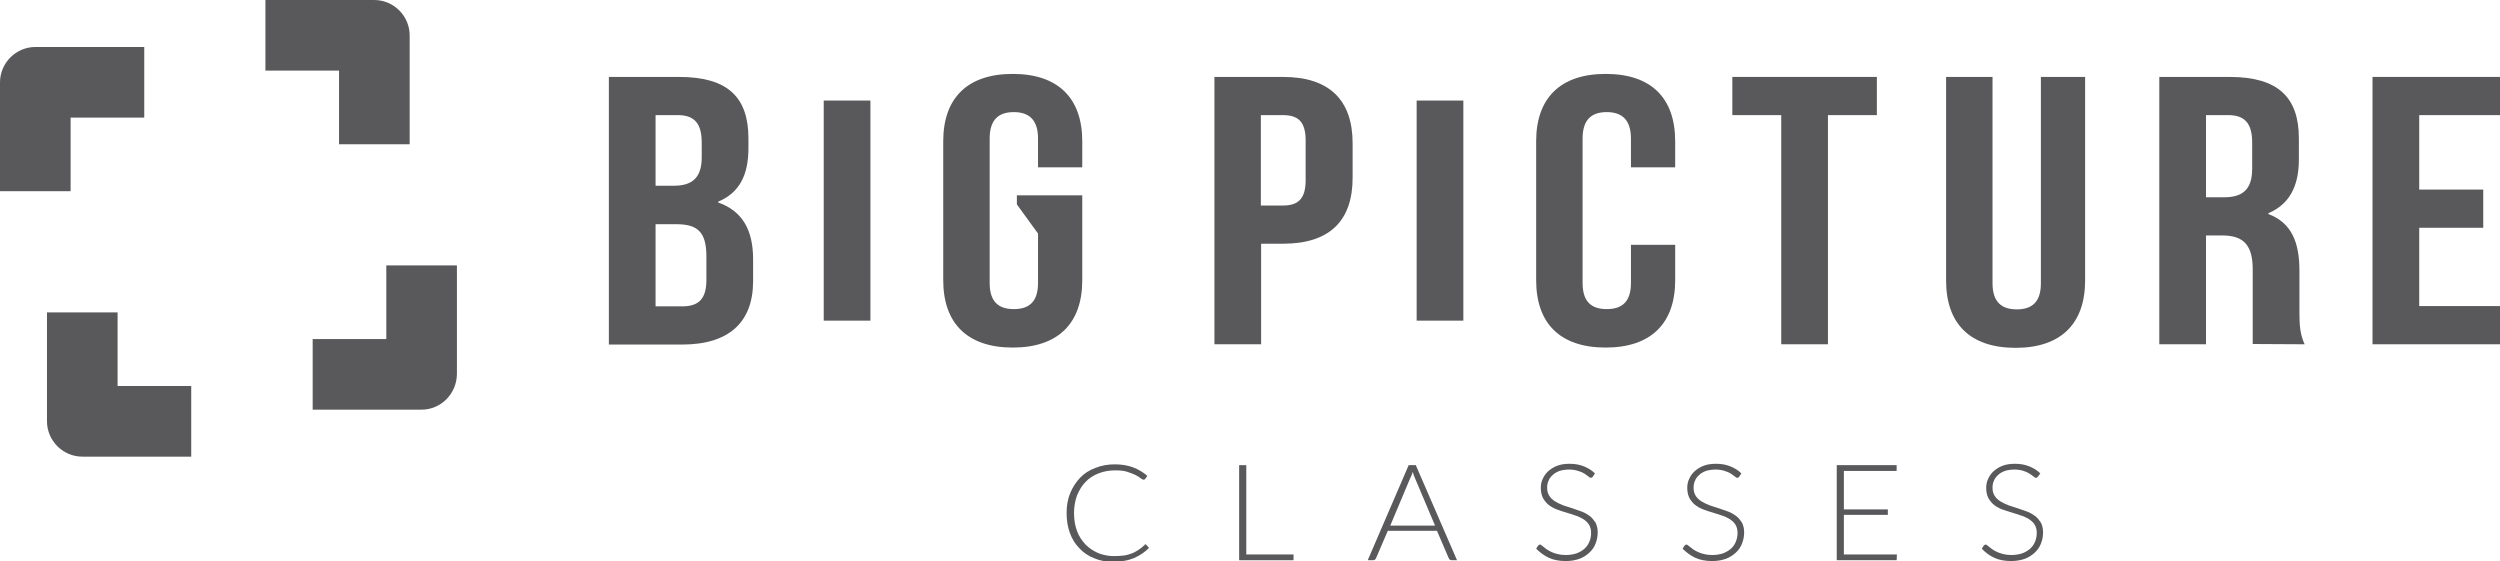
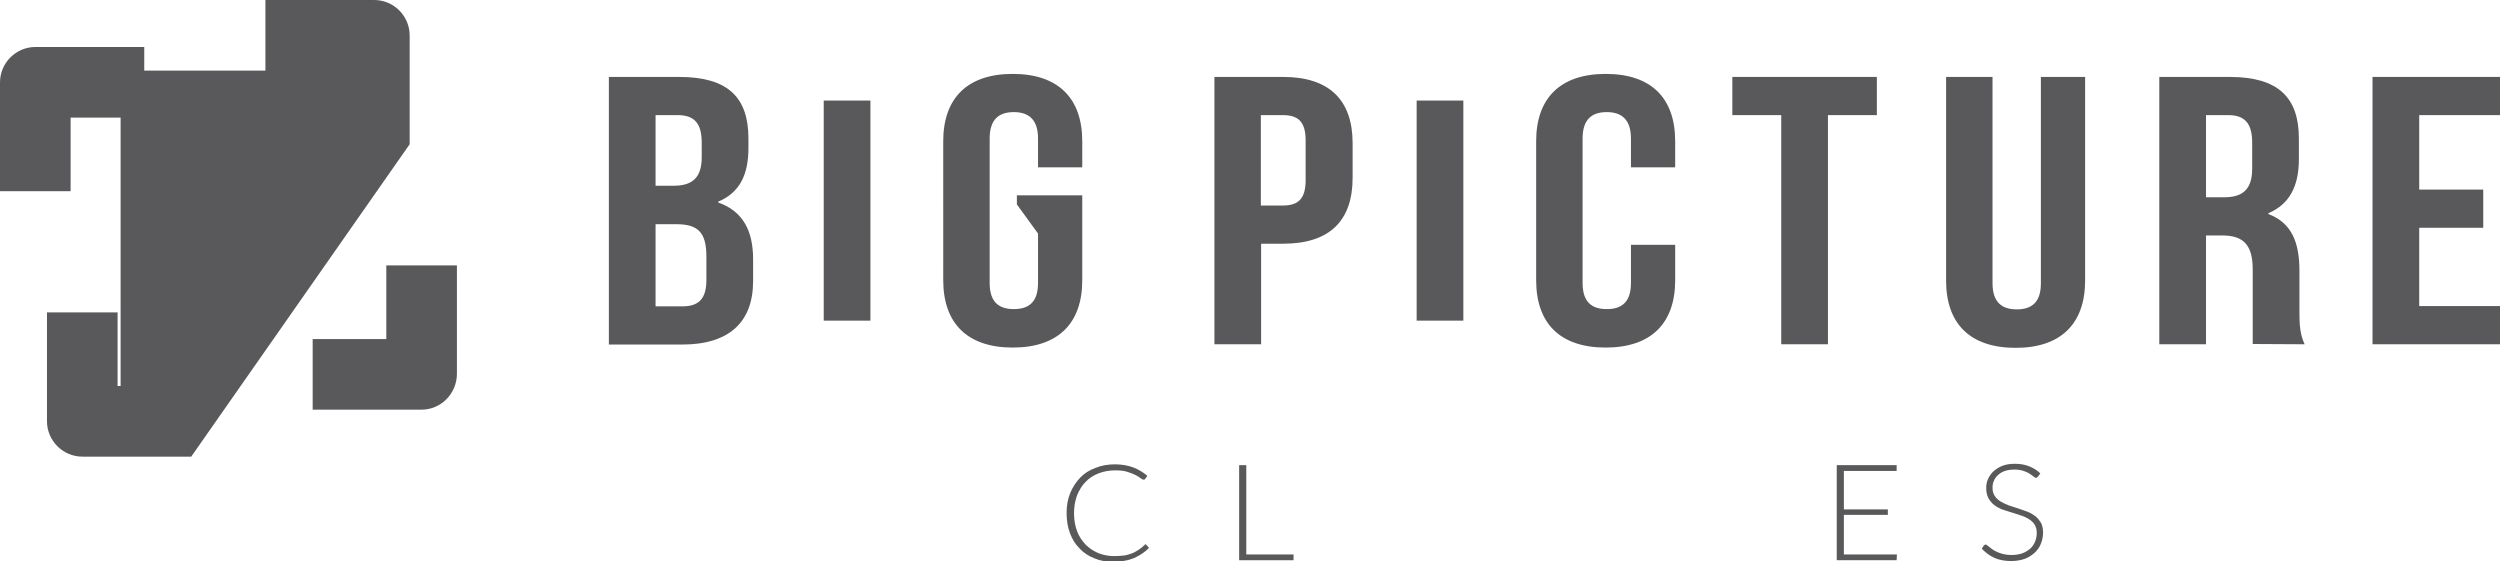
<svg xmlns="http://www.w3.org/2000/svg" id="Layer_1" viewBox="0 0 909.9 204.3">
  <style>.st0{fill:#59595b}</style>
  <path class="st0" d="M416.8 198.1c.2 0 .3.1.4.2l1 1.1c-.8.8-1.6 1.5-2.5 2.1-.9.6-1.9 1.1-2.9 1.6-1.1.4-2.2.8-3.5 1-1.3.2-2.6.4-4.1.4-2.5 0-4.8-.4-6.9-1.3-2.1-.8-3.9-2-5.4-3.6-1.5-1.5-2.7-3.4-3.5-5.6-.8-2.2-1.2-4.6-1.2-7.3 0-2.6.4-5 1.3-7.2s2.1-4 3.6-5.6c1.5-1.6 3.4-2.8 5.6-3.6 2.2-.9 4.5-1.3 7.1-1.3 2.5 0 4.7.4 6.6 1.1 1.9.7 3.7 1.8 5.2 3.1l-.8 1.1c-.1.2-.4.3-.6.3-.2 0-.5-.2-1-.5-.5-.4-1.1-.8-1.9-1.2-.8-.4-1.8-.8-3.1-1.2-1.2-.4-2.7-.5-4.4-.5-2.2 0-4.2.4-6 1.1-1.8.7-3.4 1.7-4.7 3.1-1.3 1.3-2.3 3-3.1 4.9-.7 1.9-1.1 4.1-1.1 6.5 0 2.4.4 4.6 1.1 6.5.7 1.9 1.8 3.5 3.1 4.9 1.3 1.3 2.8 2.3 4.6 3.1 1.8.7 3.7 1.1 5.7 1.1 1.3 0 2.5-.1 3.5-.2s2-.4 2.8-.7c.9-.3 1.6-.7 2.4-1.2.7-.5 1.5-1 2.2-1.7.1-.1.2-.1.3-.2 0-.3.1-.3.2-.3" />
  <path class="st0" d="M453.6 201.8L470.8 201.8 470.8 203.9 451 203.9 451 169.3 453.6 169.3z" />
-   <path class="st0" d="M530.3 203.9h-2c-.2 0-.4-.1-.6-.2-.2-.1-.3-.3-.4-.5l-4.3-10h-17.9l-4.3 10c-.1.2-.2.3-.4.5-.2.1-.4.2-.6.2h-2l14.9-34.6h2.6l15 34.6zM506 191.3h16.3l-7.4-17.5c-.3-.6-.5-1.3-.7-2.1-.1.4-.2.8-.4 1.1-.1.4-.2.7-.4.9l-7.4 17.6zm73.7-17.8c-.1.3-.4.4-.7.4-.2 0-.5-.1-.9-.5-.4-.3-.8-.6-1.4-1-.6-.4-1.3-.7-2.3-1-.9-.3-2-.5-3.3-.5-1.3 0-2.5.2-3.5.5-1 .4-1.8.8-2.5 1.5-.7.6-1.2 1.3-1.5 2.1-.4.8-.5 1.7-.5 2.6 0 1.2.3 2.1.8 2.9.5.8 1.2 1.4 2.1 2 .9.5 1.8 1 2.9 1.4 1.1.4 2.2.7 3.4 1.1 1.1.4 2.3.8 3.4 1.2 1.1.4 2.1 1 2.9 1.6.9.7 1.5 1.5 2.1 2.4.5 1 .8 2.1.8 3.6s-.3 2.8-.8 4.1c-.5 1.3-1.3 2.4-2.3 3.3-1 .9-2.2 1.7-3.6 2.2-1.4.5-3.1.8-4.9.8-2.4 0-4.5-.4-6.2-1.2-1.7-.8-3.2-1.9-4.6-3.3l.7-1.1c.2-.2.4-.4.7-.4.2 0 .4.1.6.3.2.2.5.4.9.7.3.3.8.6 1.2.9.5.3 1 .6 1.7.9.6.3 1.4.5 2.2.7.8.2 1.7.3 2.8.3 1.4 0 2.7-.2 3.9-.6 1.1-.4 2.1-1 2.9-1.7.8-.7 1.4-1.6 1.8-2.6.4-1 .6-2 .6-3.2 0-1.2-.3-2.2-.8-3-.5-.8-1.2-1.4-2.1-2-.9-.5-1.8-1-2.9-1.3-1.1-.4-2.2-.7-3.4-1.1-1.1-.3-2.3-.7-3.3-1.1-1.1-.4-2.1-1-2.9-1.6-.9-.7-1.5-1.5-2.1-2.5-.5-1-.8-2.2-.8-3.7 0-1.2.2-2.3.7-3.3.5-1.1 1.1-2 2-2.8.9-.8 2-1.5 3.3-2 1.3-.5 2.8-.7 4.5-.7 1.9 0 3.6.3 5.1.9 1.5.6 2.9 1.4 4.1 2.6l-.8 1.2zm53.3 0c-.2.3-.4.4-.7.4-.2 0-.5-.1-.9-.5-.4-.3-.8-.6-1.4-1-.6-.4-1.3-.7-2.3-1-.9-.3-2-.5-3.3-.5-1.3 0-2.5.2-3.5.5-1 .4-1.8.8-2.5 1.5-.7.6-1.2 1.3-1.5 2.1-.4.8-.5 1.7-.5 2.6 0 1.2.3 2.1.8 2.9.5.8 1.2 1.4 2.1 2 .9.5 1.8 1 2.9 1.4 1.1.4 2.2.7 3.4 1.1 1.1.4 2.3.8 3.4 1.2 1.1.4 2.1 1 2.9 1.6.9.7 1.5 1.5 2.1 2.4.5 1 .8 2.1.8 3.6s-.3 2.8-.8 4.1c-.5 1.3-1.3 2.4-2.3 3.3-1 .9-2.2 1.7-3.6 2.2-1.4.5-3.1.8-4.9.8-2.4 0-4.5-.4-6.2-1.2-1.7-.8-3.2-1.9-4.6-3.3l.7-1.1c.2-.2.4-.4.7-.4.2 0 .4.1.6.3.2.2.5.4.9.7.3.3.8.6 1.2.9.5.3 1 .6 1.7.9.6.3 1.4.5 2.2.7.8.2 1.7.3 2.8.3 1.4 0 2.7-.2 3.9-.6 1.1-.4 2.1-1 2.9-1.7.8-.7 1.4-1.6 1.8-2.6.4-1 .6-2 .6-3.2 0-1.2-.3-2.2-.8-3-.5-.8-1.2-1.4-2.1-2-.9-.5-1.8-1-2.9-1.3-1.1-.4-2.2-.7-3.4-1.1-1.1-.3-2.3-.7-3.3-1.1-1.1-.4-2.1-1-2.9-1.6-.9-.7-1.5-1.5-2.1-2.5-.5-1-.8-2.2-.8-3.7 0-1.2.2-2.3.7-3.3.5-1.1 1.1-2 2-2.8.9-.8 2-1.5 3.3-2 1.3-.5 2.8-.7 4.5-.7 1.9 0 3.6.3 5.1.9 1.5.6 2.9 1.4 4.1 2.6l-.8 1.2z" />
  <path class="st0" d="M690.3 169.3L690.3 171.4 671.1 171.4 671.1 185.4 687.1 185.4 687.1 187.4 671.1 187.4 671.1 201.8 690.4 201.8 690.3 203.9 668.5 203.9 668.5 169.3z" />
  <path class="st0" d="M741.7 173.5c-.2.3-.4.4-.7.4-.2 0-.5-.1-.9-.5-.4-.3-.8-.6-1.4-1-.6-.4-1.3-.7-2.2-1-.9-.3-2-.5-3.3-.5-1.3 0-2.5.2-3.5.5-1 .4-1.8.8-2.5 1.5-.7.6-1.2 1.3-1.5 2.1-.4.8-.5 1.7-.5 2.6 0 1.2.3 2.1.8 2.9.5.8 1.2 1.4 2.1 2 .9.5 1.8 1 2.9 1.4 1.1.4 2.2.7 3.4 1.1 1.1.4 2.3.8 3.4 1.2 1.1.4 2.1 1 2.9 1.6.9.7 1.5 1.5 2.1 2.4.5 1 .8 2.1.8 3.6s-.3 2.8-.8 4.1c-.5 1.3-1.3 2.4-2.3 3.3-1 .9-2.2 1.7-3.6 2.2-1.4.5-3.1.8-4.9.8-2.4 0-4.5-.4-6.2-1.2-1.7-.8-3.2-1.9-4.5-3.3l.7-1.1c.2-.2.4-.4.7-.4.2 0 .4.1.6.3.2.2.5.4.9.7.3.3.8.6 1.2.9.5.3 1 .6 1.7.9s1.4.5 2.2.7 1.8.3 2.8.3c1.4 0 2.7-.2 3.9-.6 1.1-.4 2.1-1 2.9-1.7.8-.7 1.4-1.6 1.8-2.6.4-1 .6-2 .6-3.2 0-1.2-.3-2.2-.8-3-.5-.8-1.2-1.4-2.1-2-.9-.5-1.8-1-2.9-1.3-1.1-.4-2.2-.7-3.4-1.1s-2.3-.7-3.4-1.1c-1.1-.4-2.1-1-2.9-1.6-.9-.7-1.5-1.5-2.1-2.5-.5-1-.8-2.2-.8-3.7 0-1.2.2-2.3.7-3.3.5-1.1 1.1-2 2-2.8.9-.8 2-1.5 3.3-2 1.3-.5 2.8-.7 4.5-.7 1.9 0 3.6.3 5.1.9 1.5.6 2.9 1.4 4.1 2.6l-.9 1.2zM272.4 50.4v3.5c0 10-3.4 16.3-11 19.5v.3c9.1 3.2 12.7 10.4 12.7 20.7v7.9c0 15-8.8 23.1-25.8 23.1h-26.7V28h25.6c17.7 0 25.2 7.4 25.2 22.4m-33.8-8.5v25.7h6.6c6.3 0 10.2-2.5 10.2-10.3v-5.4c0-6.9-2.6-10-8.7-10h-8.1zm0 39.7v29.9h9.7c5.7 0 8.8-2.4 8.8-9.6v-8.5c0-9-3.2-11.8-11-11.8h-7.5zm131.5-10.5h23.8V102c0 15.6-8.7 24.5-25.3 24.5s-25.3-8.9-25.3-24.5V51.4c0-15.6 8.7-24.5 25.3-24.5s25.3 8.9 25.3 24.5v9.5h-16.1V50.4c0-6.9-3.4-9.6-8.8-9.6s-8.8 2.6-8.8 9.6V103c0 7 3.4 9.5 8.8 9.5s8.8-2.5 8.8-9.5V85l-7.7-10.6v-3.3zm122.2-19v12.6c0 15.6-8.3 24-25.3 24h-8v36.6h-17V28h25c16.9 0 25.3 8.5 25.3 24.1m-33.4-10.2v32.9h8c5.4 0 8.3-2.2 8.3-9.2V51.1c0-7-2.9-9.2-8.3-9.2h-8z" />
  <path class="st0" d="M515.6 36.6H532.6V116.7H515.6z" />
  <path class="st0" d="M609.7 89.1V102c0 15.6-8.7 24.5-25.3 24.5-16.7 0-25.3-8.9-25.3-24.5V51.4c0-15.6 8.7-24.5 25.3-24.5 16.7 0 25.3 8.9 25.3 24.5v9.5h-16.1V50.4c0-6.9-3.4-9.6-8.8-9.6s-8.8 2.6-8.8 9.6V103c0 7 3.4 9.5 8.8 9.5s8.8-2.5 8.8-9.5V89.1h16.1z" />
  <path class="st0" d="M630.5 28L683.1 28 683.1 41.9 665.3 41.9 665.3 125.3 648.3 125.3 648.3 41.9 630.5 41.9z" />
  <path class="st0" d="M725.2 28v75.1c0 6.9 3.4 9.5 8.8 9.5s8.8-2.5 8.8-9.5V28h16.1v74.1c0 15.6-8.7 24.5-25.3 24.5-16.7 0-25.3-8.9-25.3-24.5V28h16.9zm94.7 97.2V98.1c0-9-3.4-12.4-11.1-12.4h-5.9v39.6h-17V28h25.6c17.6 0 25.2 7.4 25.2 22.4V58c0 10-3.6 16.4-11.1 19.6v.3c8.5 3.2 11.3 10.4 11.3 20.6v15c0 4.7.2 8.2 1.9 11.8l-18.9-.1zm-17-83.3v29.9h6.6c6.3 0 10.2-2.5 10.2-10.3v-9.6c0-6.9-2.6-10-8.7-10h-8.1z" />
  <path class="st0" d="M880.5 69L903.8 69 903.8 82.9 880.5 82.9 880.5 111.4 909.9 111.4 909.9 125.3 863.5 125.3 863.5 28 909.9 28 909.9 41.9 880.5 41.9z" />
  <path class="st0" d="M299.8 36.6H316.8V116.7H299.8z" />
-   <path class="st0" d="M69.6 166.2H30c-7.1 0-12.9-5.8-12.9-12.9v-39.6h25.7v26.8h26.8v25.7zm79.5-113.7h-25.7V25.7H96.6V0h39.6c7.1 0 12.9 5.8 12.9 12.9v39.6zM25.7 69.6H0V30c0-7.1 5.8-12.9 12.9-12.9h39.6v25.7H25.7v26.8zm127.7 79.5h-39.6v-25.7h26.8V96.6h25.7v39.6c-.1 7.1-5.8 12.9-12.9 12.9" />
+   <path class="st0" d="M69.6 166.2H30c-7.1 0-12.9-5.8-12.9-12.9v-39.6h25.7v26.8h26.8v25.7zh-25.7V25.7H96.6V0h39.6c7.1 0 12.9 5.8 12.9 12.9v39.6zM25.7 69.6H0V30c0-7.1 5.8-12.9 12.9-12.9h39.6v25.7H25.7v26.8zm127.7 79.5h-39.6v-25.7h26.8V96.6h25.7v39.6c-.1 7.1-5.8 12.9-12.9 12.9" />
</svg>